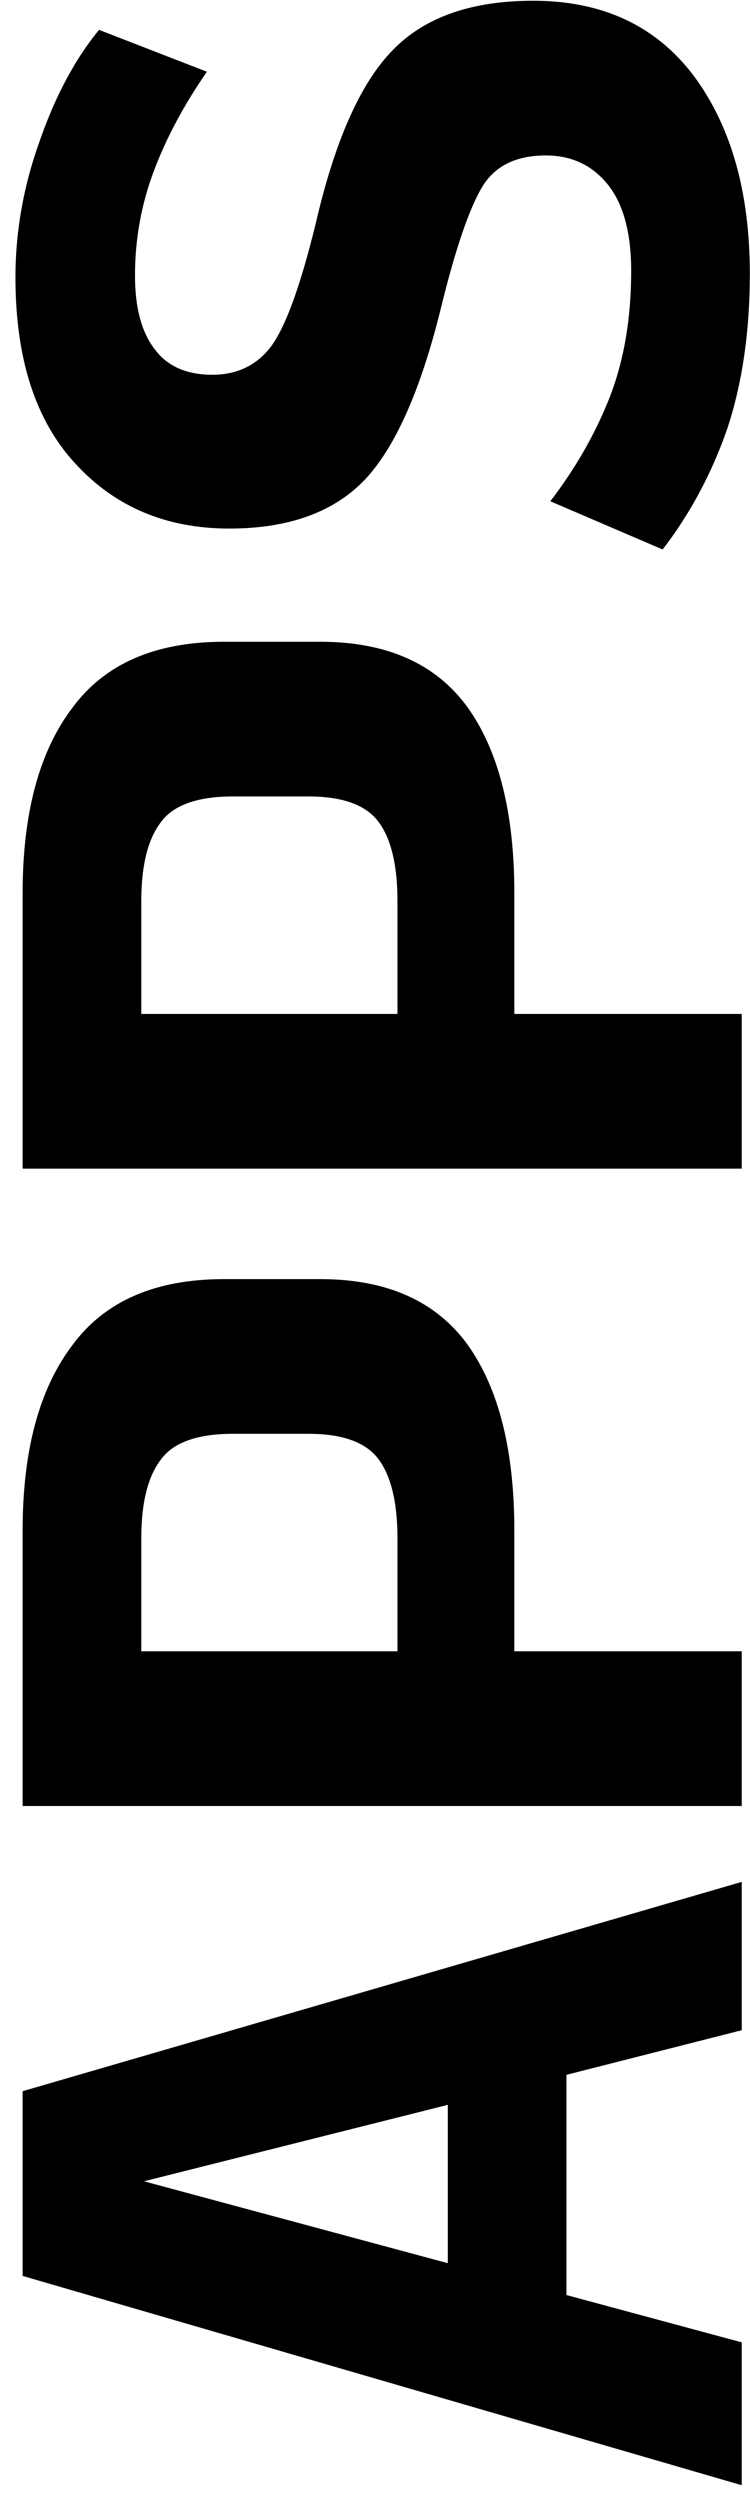
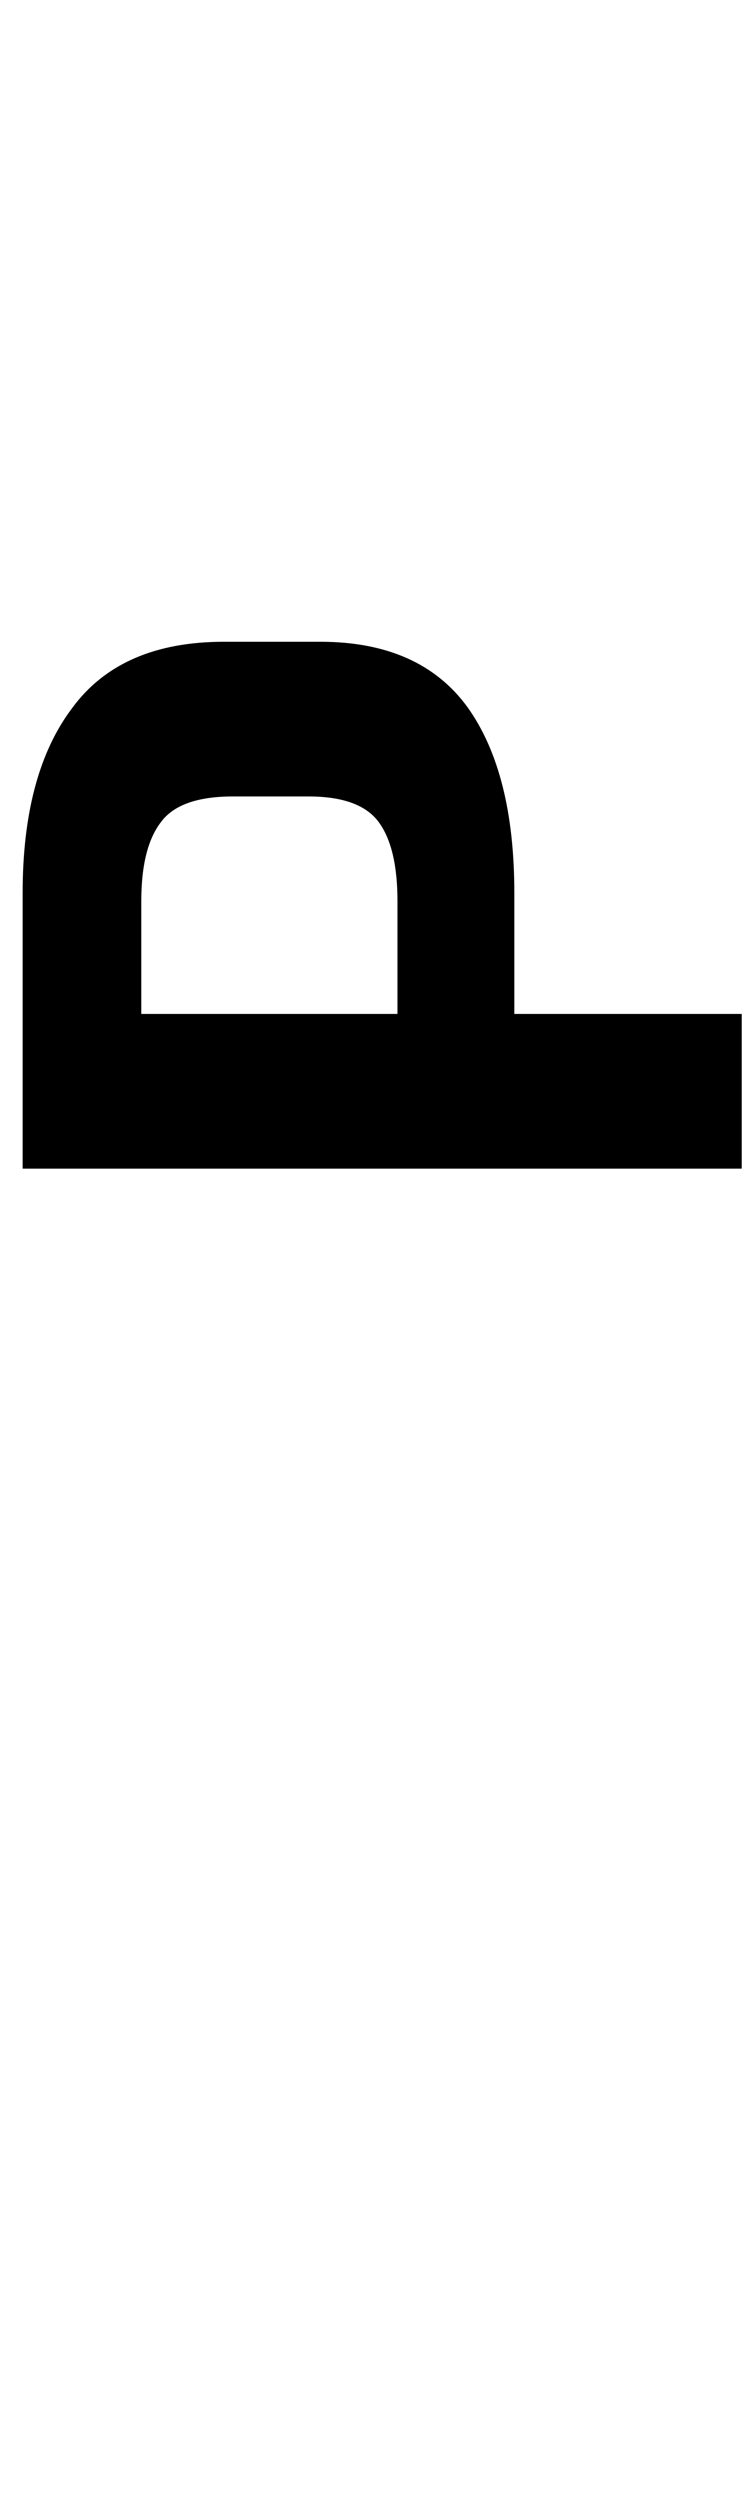
<svg xmlns="http://www.w3.org/2000/svg" width="48" height="160" viewBox="0 0 48 160" fill="none">
-   <path d="M47.989 17.52C47.989 21.208 47.51 24.508 46.551 27.42C45.554 30.293 44.173 32.875 42.409 35.166L35.218 32.079C36.829 29.983 38.094 27.77 39.015 25.44C39.935 23.072 40.396 20.373 40.396 17.345C40.396 14.899 39.897 13.055 38.9 11.812C37.903 10.57 36.58 9.949 34.931 9.949C33.013 9.949 31.651 10.628 30.846 11.987C30.041 13.346 29.197 15.792 28.315 19.325C27.011 24.761 25.362 28.546 23.367 30.682C21.373 32.778 18.478 33.827 14.681 33.827C10.654 33.827 7.375 32.448 4.844 29.692C2.274 26.935 0.989 22.955 0.989 17.753C0.989 14.802 1.507 11.89 2.542 9.017C3.54 6.144 4.805 3.776 6.339 1.912L13.243 4.591C11.785 6.688 10.654 8.804 9.848 10.939C9.043 13.074 8.64 15.307 8.64 17.636C8.64 19.694 9.062 21.267 9.906 22.354C10.711 23.441 11.939 23.984 13.588 23.984C15.199 23.984 16.464 23.363 17.385 22.121C18.305 20.839 19.245 18.238 20.203 14.317C21.431 8.998 23.08 5.29 25.151 3.193C27.183 1.097 30.175 0.048 34.125 0.048C38.574 0.048 42.006 1.66 44.422 4.882C46.8 8.105 47.989 12.317 47.989 17.52Z" fill="black" />
  <path d="M47.471 74.79H1.449L1.449 57.144C1.449 52.058 2.504 48.117 4.613 45.322C6.684 42.488 9.925 41.071 14.335 41.071H20.491C24.748 41.071 27.893 42.468 29.925 45.264C31.92 48.059 32.917 52.019 32.917 57.144V64.89H47.471V74.79ZM25.438 64.89V57.669C25.438 55.378 25.035 53.689 24.23 52.602C23.425 51.515 21.929 50.971 19.743 50.971H14.911C12.648 50.971 11.114 51.515 10.309 52.602C9.465 53.689 9.043 55.378 9.043 57.669V64.89H25.438Z" fill="black" />
-   <path d="M47.471 115.58H1.449L1.449 97.934C1.449 92.848 2.504 88.907 4.613 86.111C6.684 83.277 9.925 81.86 14.335 81.86H20.491C24.748 81.86 27.893 83.258 29.925 86.053C31.92 88.849 32.917 92.809 32.917 97.934V105.679H47.471V115.58ZM25.438 105.679V98.458C25.438 96.167 25.035 94.478 24.23 93.391C23.425 92.304 21.929 91.76 19.743 91.76H14.911C12.648 91.76 11.114 92.304 10.309 93.391C9.465 94.478 9.043 96.167 9.043 98.458V105.679H25.438Z" fill="black" />
-   <path d="M28.66 134.705L9.215 139.597L28.66 144.838V134.705ZM47.471 129.929L36.253 132.783V146.877L47.471 149.905V159.048L1.449 145.654L1.449 133.831L47.471 120.436V129.929Z" fill="black" />
</svg>